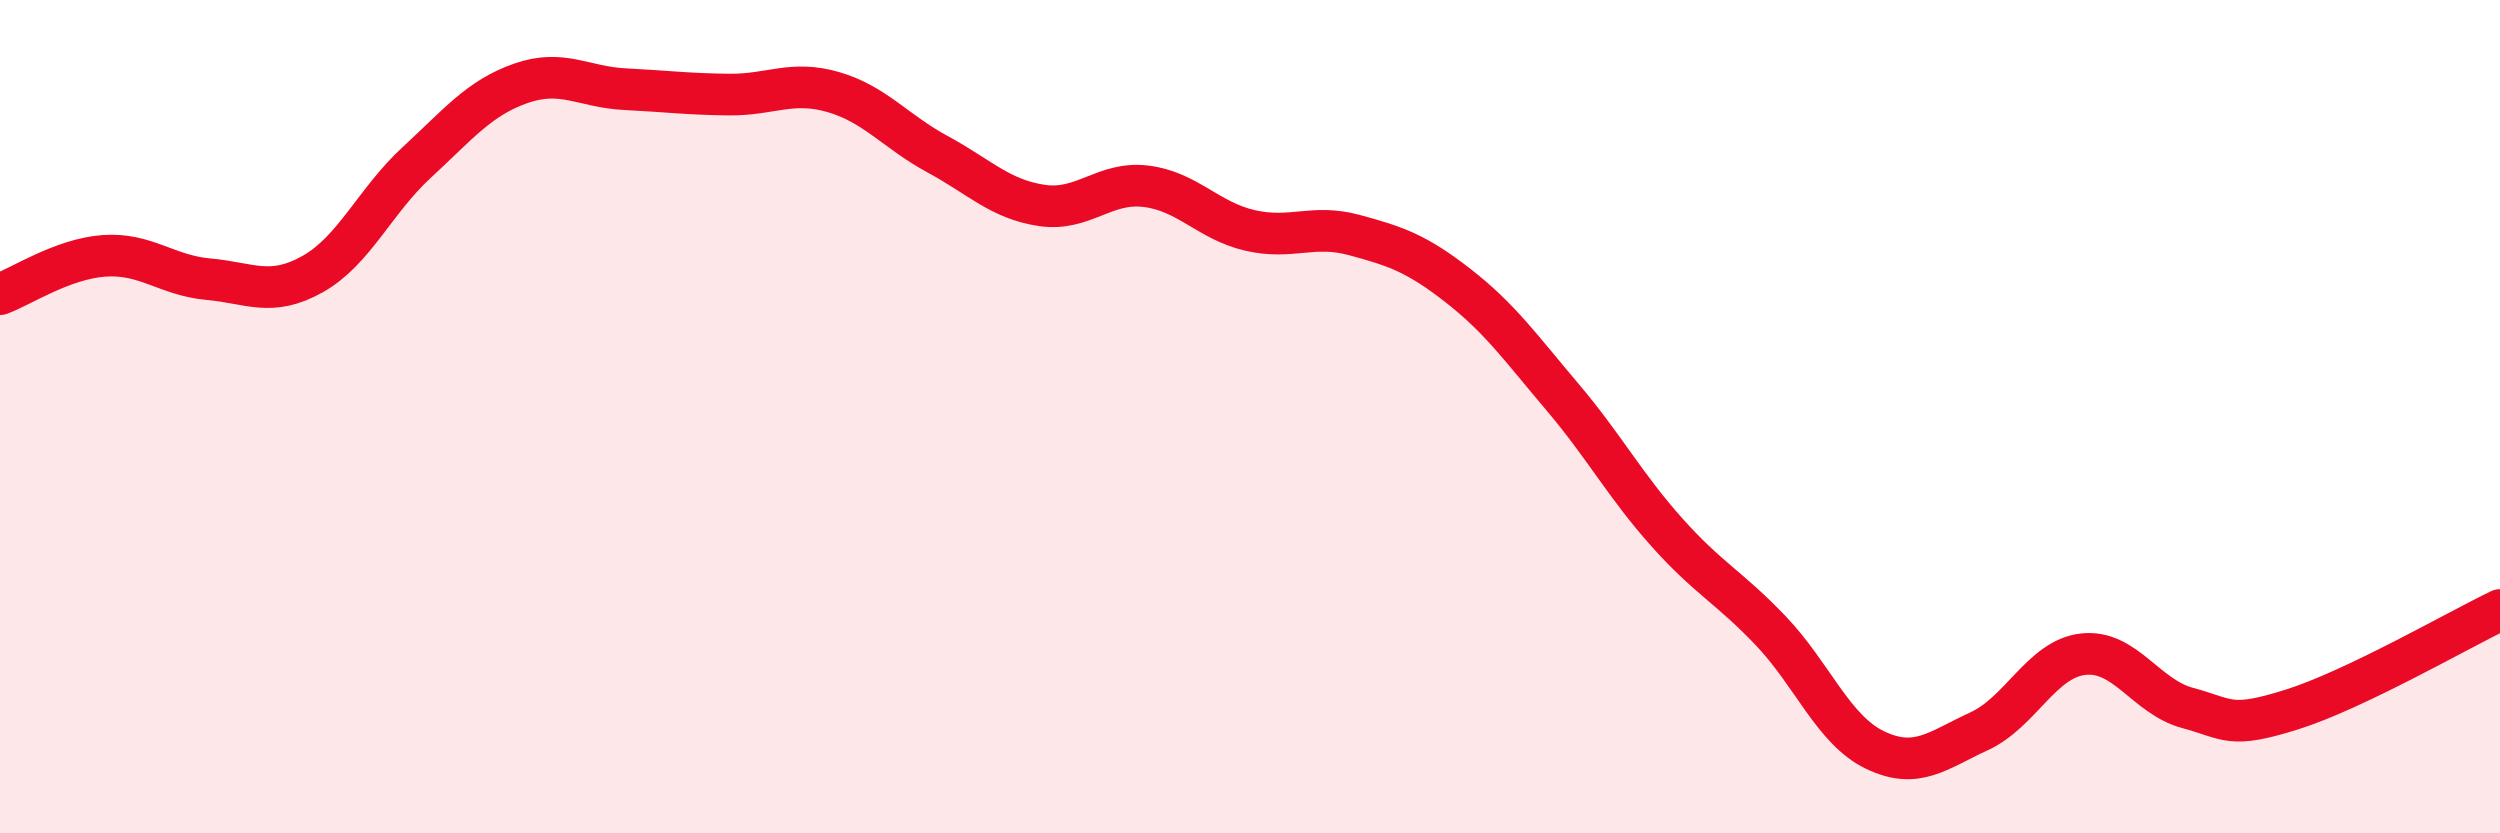
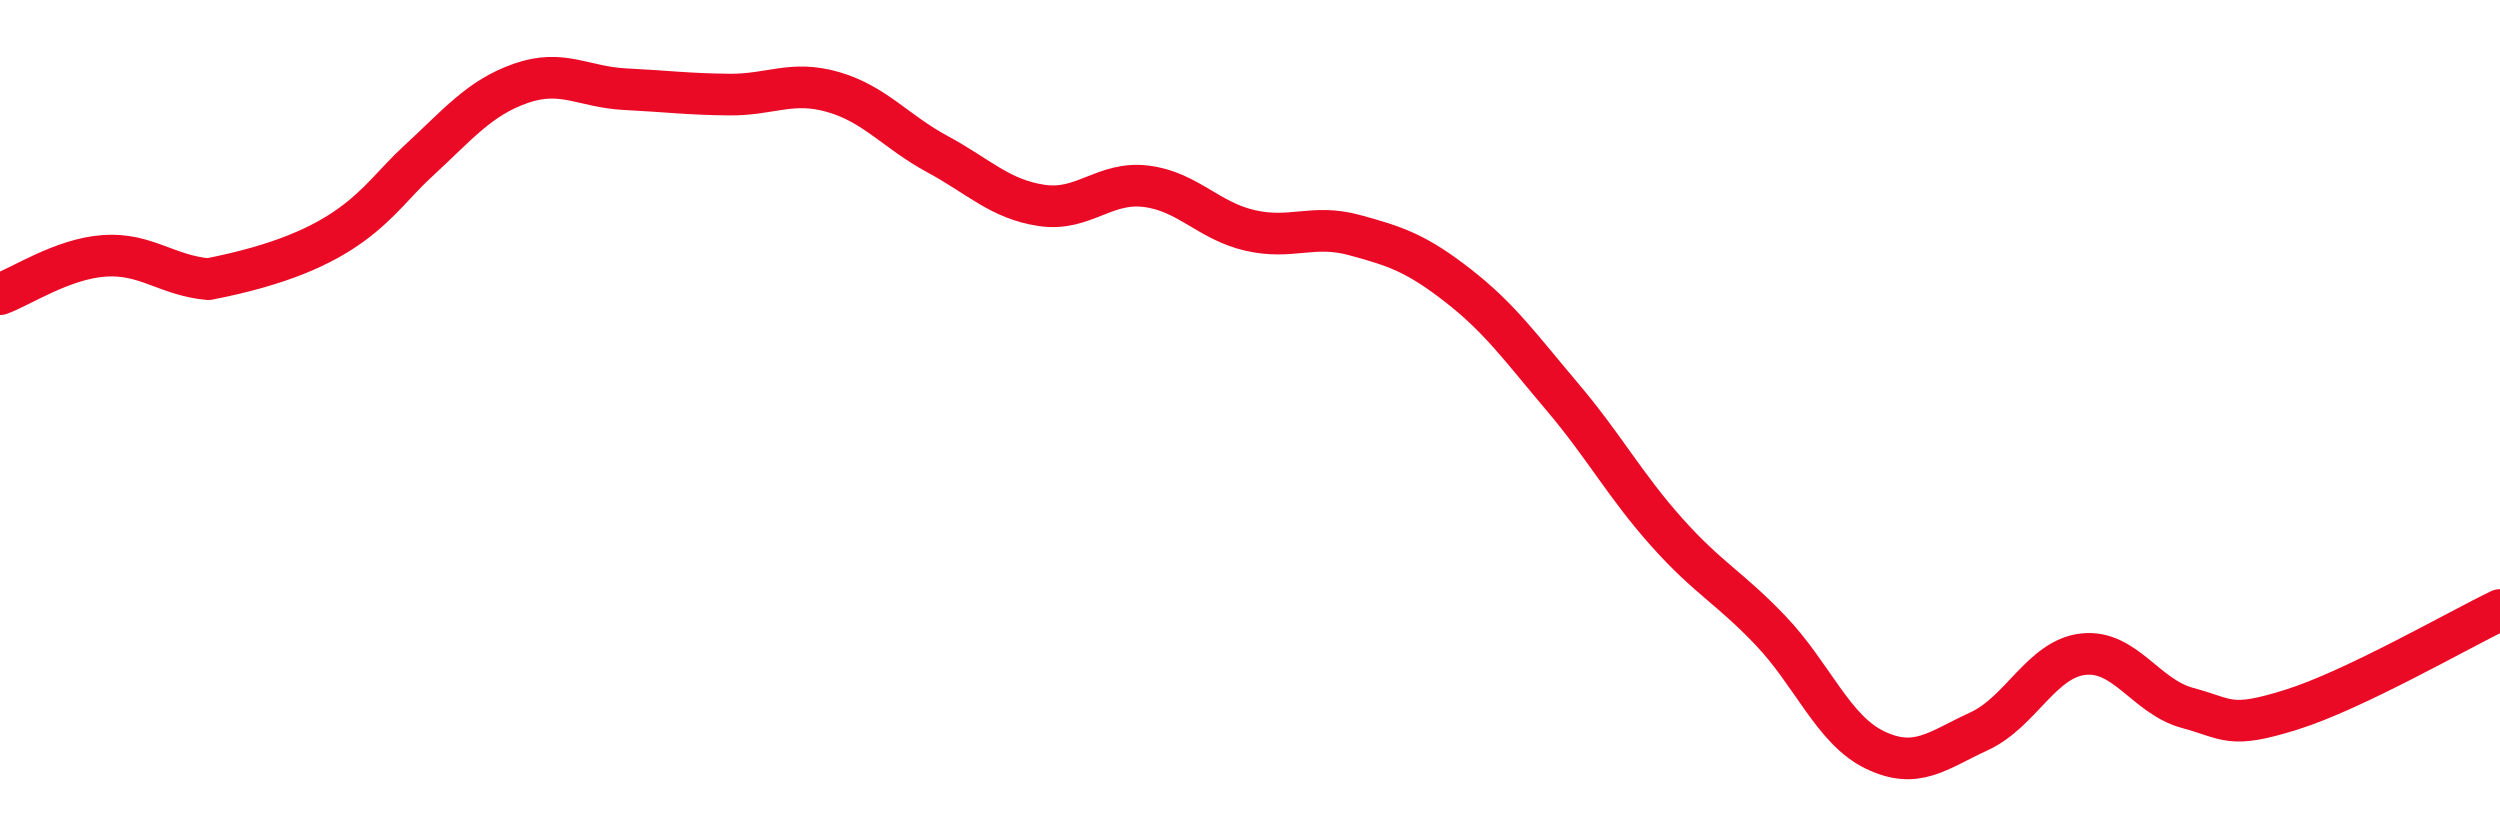
<svg xmlns="http://www.w3.org/2000/svg" width="60" height="20" viewBox="0 0 60 20">
-   <path d="M 0,7.06 C 0.5,6.88 1.5,6.21 2.5,6.14 C 3.5,6.07 4,6.61 5,6.7 C 6,6.79 6.5,7.14 7.5,6.58 C 8.5,6.02 9,4.82 10,3.9 C 11,2.98 11.5,2.35 12.5,2 C 13.5,1.65 14,2.09 15,2.14 C 16,2.19 16.5,2.26 17.5,2.27 C 18.5,2.28 19,1.92 20,2.21 C 21,2.5 21.5,3.16 22.5,3.7 C 23.5,4.24 24,4.78 25,4.93 C 26,5.08 26.5,4.35 27.5,4.47 C 28.5,4.59 29,5.3 30,5.53 C 31,5.76 31.5,5.37 32.5,5.64 C 33.5,5.91 34,6.08 35,6.86 C 36,7.64 36.5,8.35 37.5,9.53 C 38.5,10.71 39,11.65 40,12.77 C 41,13.89 41.5,14.09 42.5,15.14 C 43.5,16.19 44,17.52 45,18 C 46,18.48 46.5,18.01 47.5,17.55 C 48.5,17.09 49,15.81 50,15.7 C 51,15.59 51.5,16.72 52.5,16.99 C 53.5,17.26 53.5,17.5 55,17.03 C 56.5,16.56 59,15.12 60,14.64L60 20L0 20Z" fill="#EB0A25" opacity="0.1" stroke-linecap="round" stroke-linejoin="round" />
-   <path d="M 0,7.06 C 0.5,6.88 1.5,6.21 2.5,6.14 C 3.5,6.07 4,6.61 5,6.7 C 6,6.79 6.5,7.14 7.5,6.58 C 8.5,6.02 9,4.82 10,3.9 C 11,2.98 11.5,2.35 12.5,2 C 13.5,1.65 14,2.09 15,2.14 C 16,2.19 16.5,2.26 17.5,2.27 C 18.5,2.28 19,1.92 20,2.21 C 21,2.5 21.5,3.16 22.5,3.7 C 23.5,4.24 24,4.78 25,4.93 C 26,5.08 26.5,4.35 27.5,4.47 C 28.5,4.59 29,5.3 30,5.53 C 31,5.76 31.5,5.37 32.5,5.64 C 33.5,5.91 34,6.08 35,6.86 C 36,7.64 36.5,8.35 37.5,9.53 C 38.5,10.71 39,11.65 40,12.77 C 41,13.89 41.5,14.09 42.5,15.14 C 43.5,16.19 44,17.52 45,18 C 46,18.48 46.5,18.01 47.5,17.55 C 48.5,17.09 49,15.81 50,15.7 C 51,15.59 51.5,16.72 52.5,16.99 C 53.5,17.26 53.5,17.5 55,17.03 C 56.5,16.56 59,15.12 60,14.64" stroke="#EB0A25" stroke-width="1" fill="none" stroke-linecap="round" stroke-linejoin="round" />
+   <path d="M 0,7.06 C 0.5,6.88 1.5,6.21 2.5,6.14 C 3.5,6.07 4,6.61 5,6.7 C 8.5,6.02 9,4.82 10,3.9 C 11,2.98 11.5,2.35 12.5,2 C 13.5,1.65 14,2.09 15,2.14 C 16,2.19 16.5,2.26 17.5,2.27 C 18.5,2.28 19,1.92 20,2.21 C 21,2.5 21.5,3.16 22.5,3.7 C 23.5,4.24 24,4.78 25,4.93 C 26,5.08 26.5,4.35 27.5,4.47 C 28.5,4.59 29,5.3 30,5.53 C 31,5.76 31.5,5.37 32.5,5.64 C 33.5,5.91 34,6.08 35,6.86 C 36,7.64 36.5,8.35 37.5,9.53 C 38.5,10.71 39,11.65 40,12.77 C 41,13.89 41.5,14.09 42.5,15.14 C 43.5,16.19 44,17.52 45,18 C 46,18.48 46.5,18.01 47.5,17.55 C 48.5,17.09 49,15.81 50,15.7 C 51,15.59 51.5,16.72 52.5,16.99 C 53.5,17.26 53.5,17.5 55,17.03 C 56.5,16.56 59,15.12 60,14.64" stroke="#EB0A25" stroke-width="1" fill="none" stroke-linecap="round" stroke-linejoin="round" />
</svg>